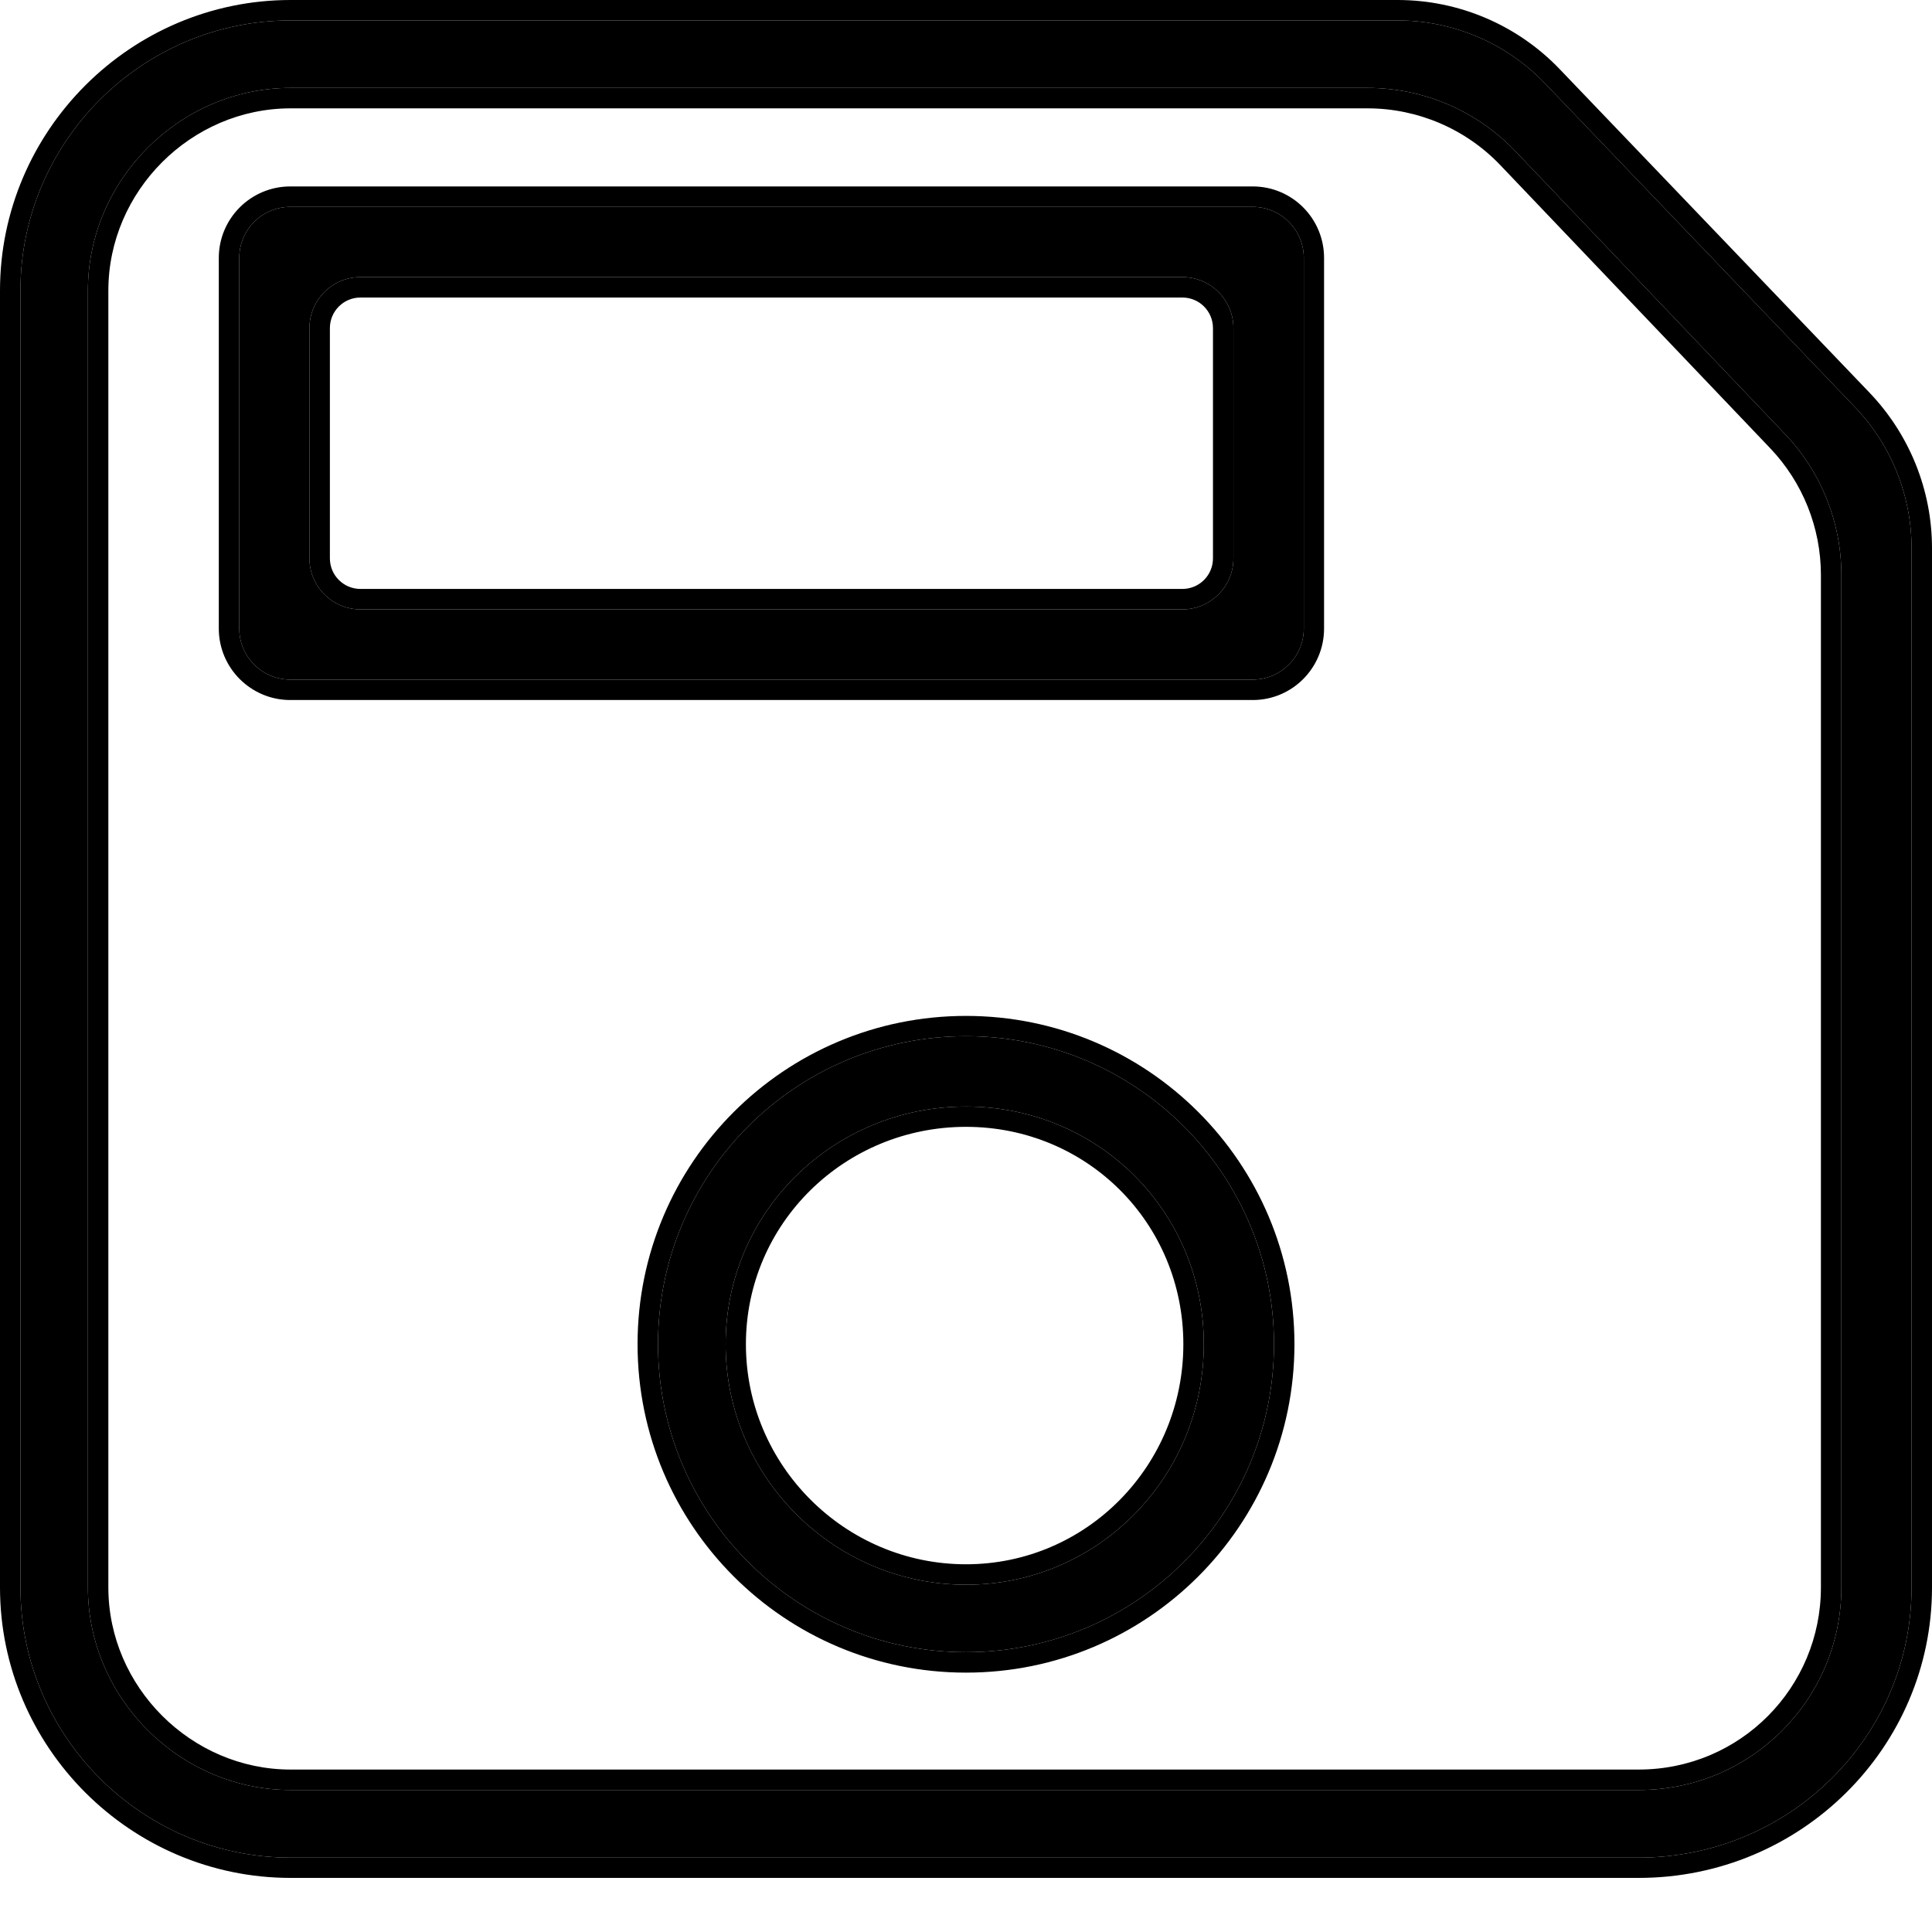
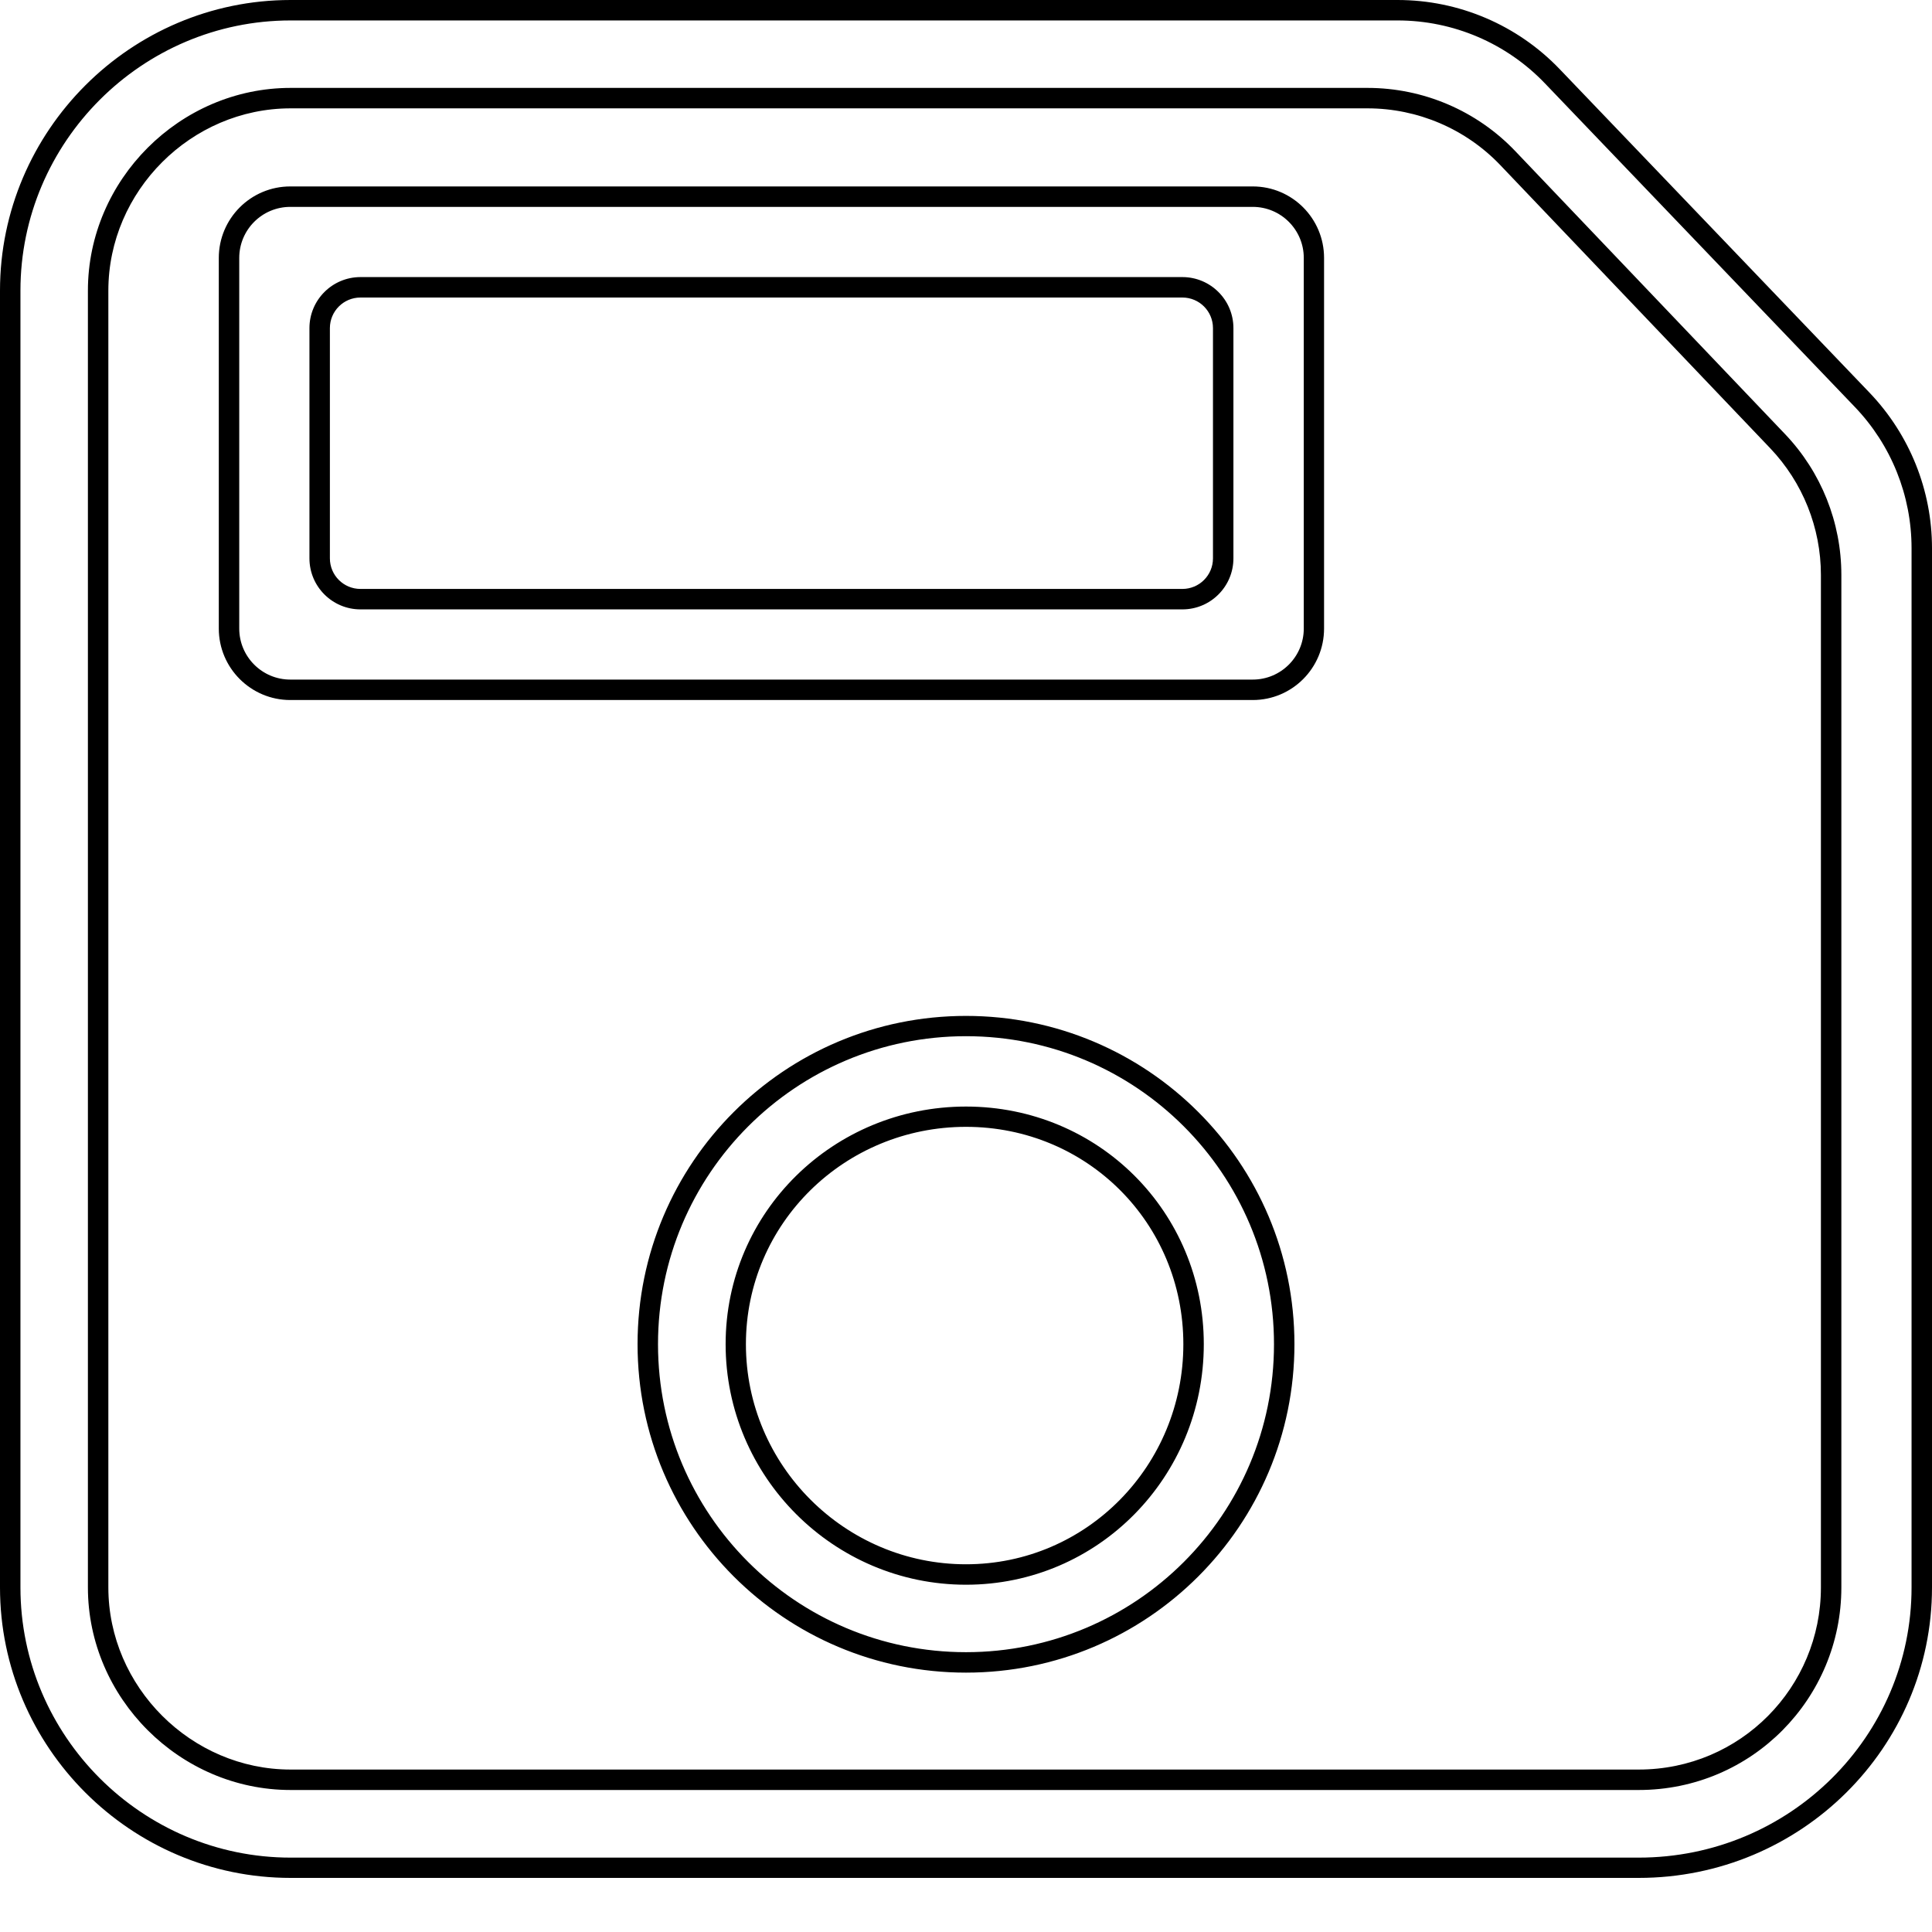
<svg xmlns="http://www.w3.org/2000/svg" width="12" height="12" viewBox="0 0 12 12" fill="none">
-   <path d="M1.805 0.127H8.681C9.026 0.127 9.357 0.268 9.596 0.518L11.521 2.528C11.747 2.764 11.873 3.078 11.873 3.405V9.86C11.873 10.783 11.118 11.538 10.178 11.538H1.805C0.882 11.538 0.127 10.783 0.127 9.86V1.805C0.127 0.882 0.882 0.127 1.805 0.127ZM9.412 0.939C9.173 0.688 8.841 0.546 8.494 0.546H1.805C1.117 0.546 0.546 1.117 0.546 1.805V9.86C0.546 10.547 1.117 11.118 1.805 11.118H10.178C10.883 11.118 11.437 10.547 11.437 9.86V3.571C11.437 3.245 11.312 2.932 11.087 2.696L9.412 0.939ZM6 6.436C7.057 6.436 7.913 7.292 7.913 8.349C7.913 9.406 7.057 10.262 6 10.262C4.943 10.262 4.087 9.406 4.087 8.349C4.087 7.292 4.943 6.436 6 6.436ZM6 6.873C5.178 6.873 4.507 7.527 4.507 8.349C4.507 9.172 5.178 9.843 6 9.843C6.822 9.843 7.477 9.172 7.477 8.349C7.477 7.527 6.822 6.873 6 6.873ZM7.781 1.285C7.956 1.285 8.098 1.427 8.098 1.602V3.904C8.098 4.079 7.956 4.221 7.781 4.221H1.803C1.628 4.221 1.486 4.079 1.486 3.904V1.602C1.486 1.427 1.628 1.285 1.803 1.285H7.781ZM7.661 2.038C7.661 1.863 7.519 1.721 7.344 1.721H2.239C2.064 1.721 1.922 1.863 1.922 2.038V3.468C1.922 3.643 2.064 3.785 2.239 3.785H7.344C7.519 3.785 7.661 3.643 7.661 3.468V2.038Z" fill="#000000" />
  <path fill-rule="evenodd" clip-rule="evenodd" d="M1.805 0H8.681C9.061 0 9.425 0.155 9.688 0.43L11.613 2.44C11.861 2.7 12 3.045 12 3.405V9.86C12 10.853 11.187 11.664 10.178 11.664H1.805C0.812 11.664 0 10.852 0 9.86V1.805C0 0.812 0.812 0 1.805 0ZM8.494 0.673H1.805C1.187 0.673 0.673 1.187 0.673 1.805V9.86C0.673 10.477 1.187 10.991 1.805 10.991H10.178C10.812 10.991 11.31 10.479 11.31 9.86V3.571C11.31 3.278 11.197 2.996 10.995 2.784L9.32 1.027C9.105 0.801 8.806 0.673 8.494 0.673ZM6 6.31C7.127 6.31 8.04 7.222 8.04 8.349C8.04 9.476 7.127 10.389 6 10.389C4.873 10.389 3.96 9.476 3.96 8.349C3.96 7.222 4.873 6.31 6 6.31ZM6 6.999C5.246 6.999 4.633 7.599 4.633 8.349C4.633 9.102 5.248 9.716 6 9.716C6.75 9.716 7.35 9.103 7.35 8.349C7.35 7.597 6.752 6.999 6 6.999ZM8.224 1.602V3.904C8.224 4.149 8.026 4.348 7.781 4.348H1.803C1.558 4.348 1.359 4.149 1.359 3.904V1.602C1.359 1.357 1.558 1.158 1.803 1.158H7.781C8.026 1.158 8.224 1.357 8.224 1.602ZM7.344 1.848H2.239C2.134 1.848 2.049 1.933 2.049 2.038V3.468C2.049 3.573 2.134 3.658 2.239 3.658H7.344C7.449 3.658 7.534 3.573 7.534 3.468V2.038C7.534 1.933 7.449 1.848 7.344 1.848ZM8.681 0.127H1.805C0.882 0.127 0.127 0.882 0.127 1.805V9.86C0.127 10.783 0.882 11.538 1.805 11.538H10.178C11.118 11.538 11.873 10.783 11.873 9.86V3.405C11.873 3.078 11.747 2.764 11.521 2.528L9.596 0.518C9.357 0.268 9.026 0.127 8.681 0.127ZM8.494 0.546C8.841 0.546 9.173 0.688 9.412 0.939L11.087 2.696C11.312 2.932 11.437 3.245 11.437 3.571V9.86C11.437 10.547 10.883 11.118 10.178 11.118H1.805C1.117 11.118 0.546 10.547 0.546 9.86V1.805C0.546 1.117 1.117 0.546 1.805 0.546H8.494ZM7.913 8.349C7.913 7.292 7.057 6.436 6 6.436C4.943 6.436 4.087 7.292 4.087 8.349C4.087 9.406 4.943 10.262 6 10.262C7.057 10.262 7.913 9.406 7.913 8.349ZM4.507 8.349C4.507 7.527 5.178 6.873 6 6.873C6.822 6.873 7.477 7.527 7.477 8.349C7.477 9.172 6.822 9.843 6 9.843C5.178 9.843 4.507 9.172 4.507 8.349ZM8.098 1.602C8.098 1.427 7.956 1.285 7.781 1.285H1.803C1.628 1.285 1.486 1.427 1.486 1.602V3.904C1.486 4.079 1.628 4.221 1.803 4.221H7.781C7.956 4.221 8.098 4.079 8.098 3.904V1.602ZM7.344 1.721C7.519 1.721 7.661 1.863 7.661 2.038V3.468C7.661 3.643 7.519 3.785 7.344 3.785H2.239C2.064 3.785 1.922 3.643 1.922 3.468V2.038C1.922 1.863 2.064 1.721 2.239 1.721H7.344Z" fill="#000000" />
</svg>